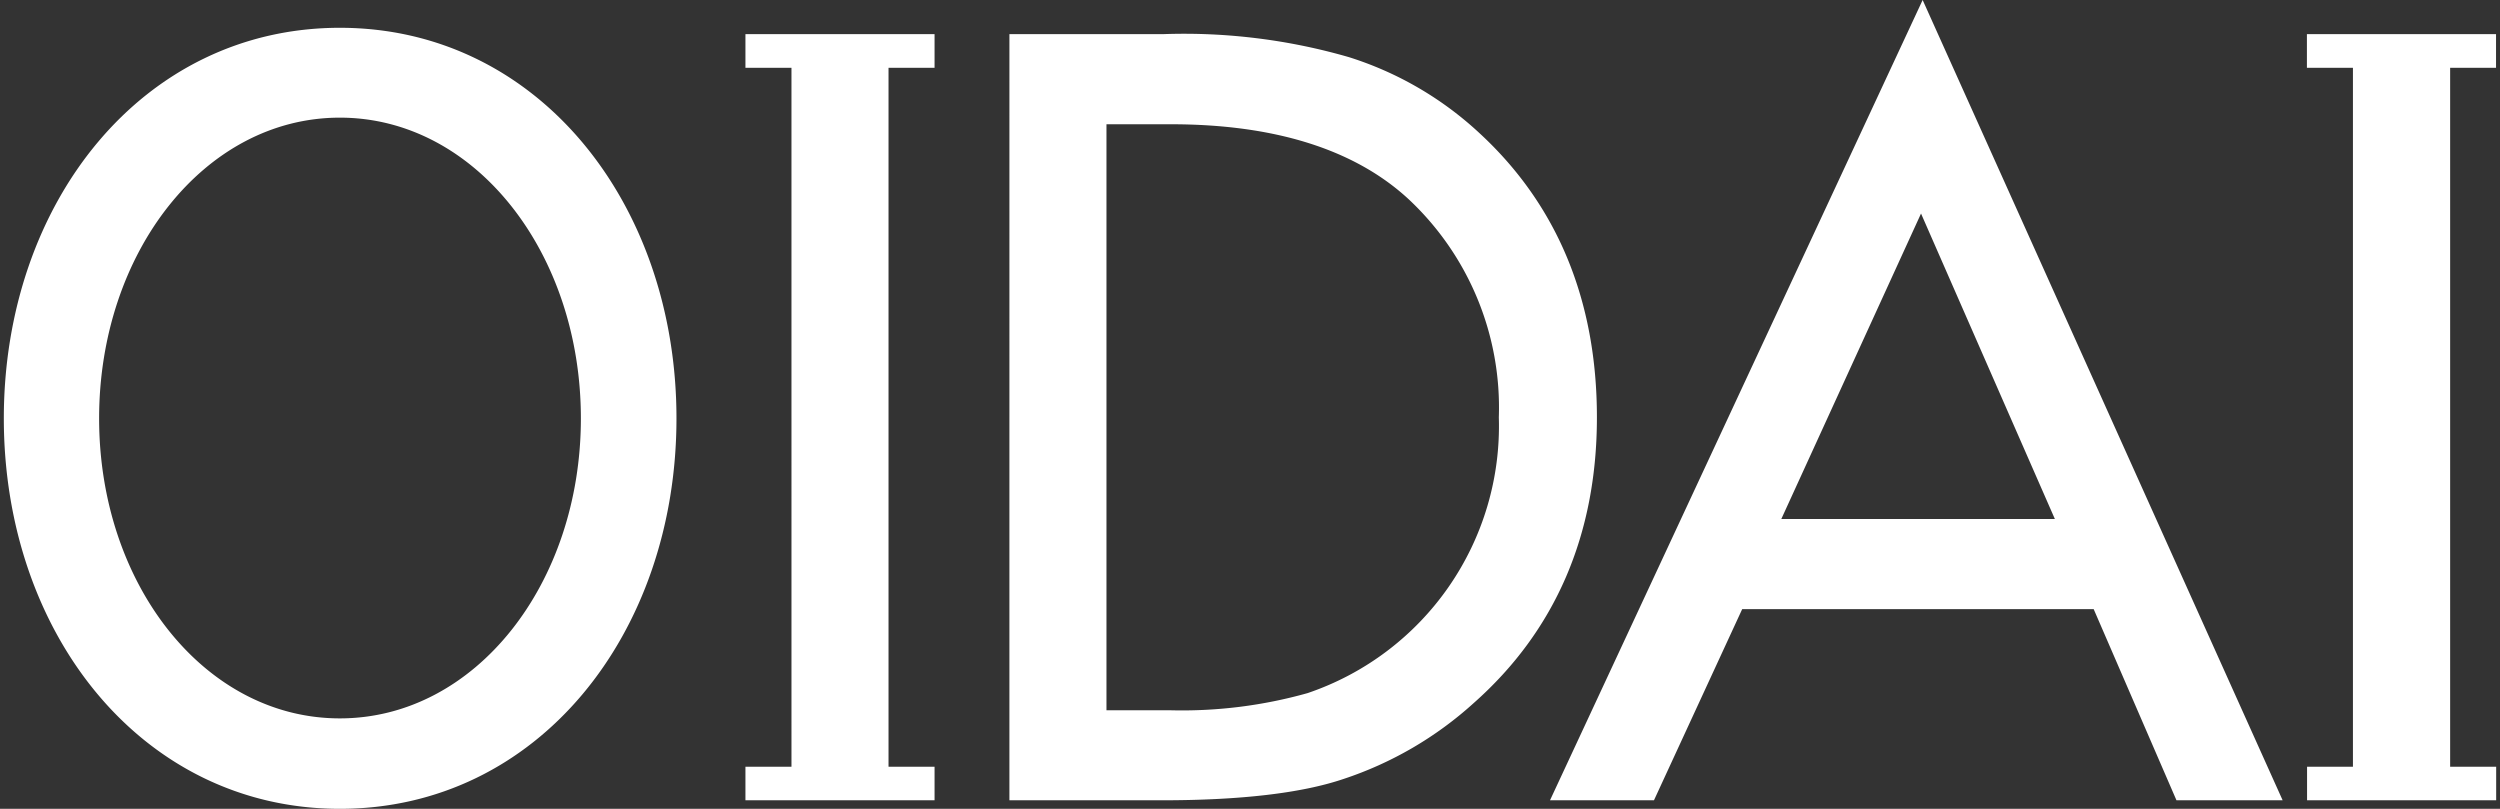
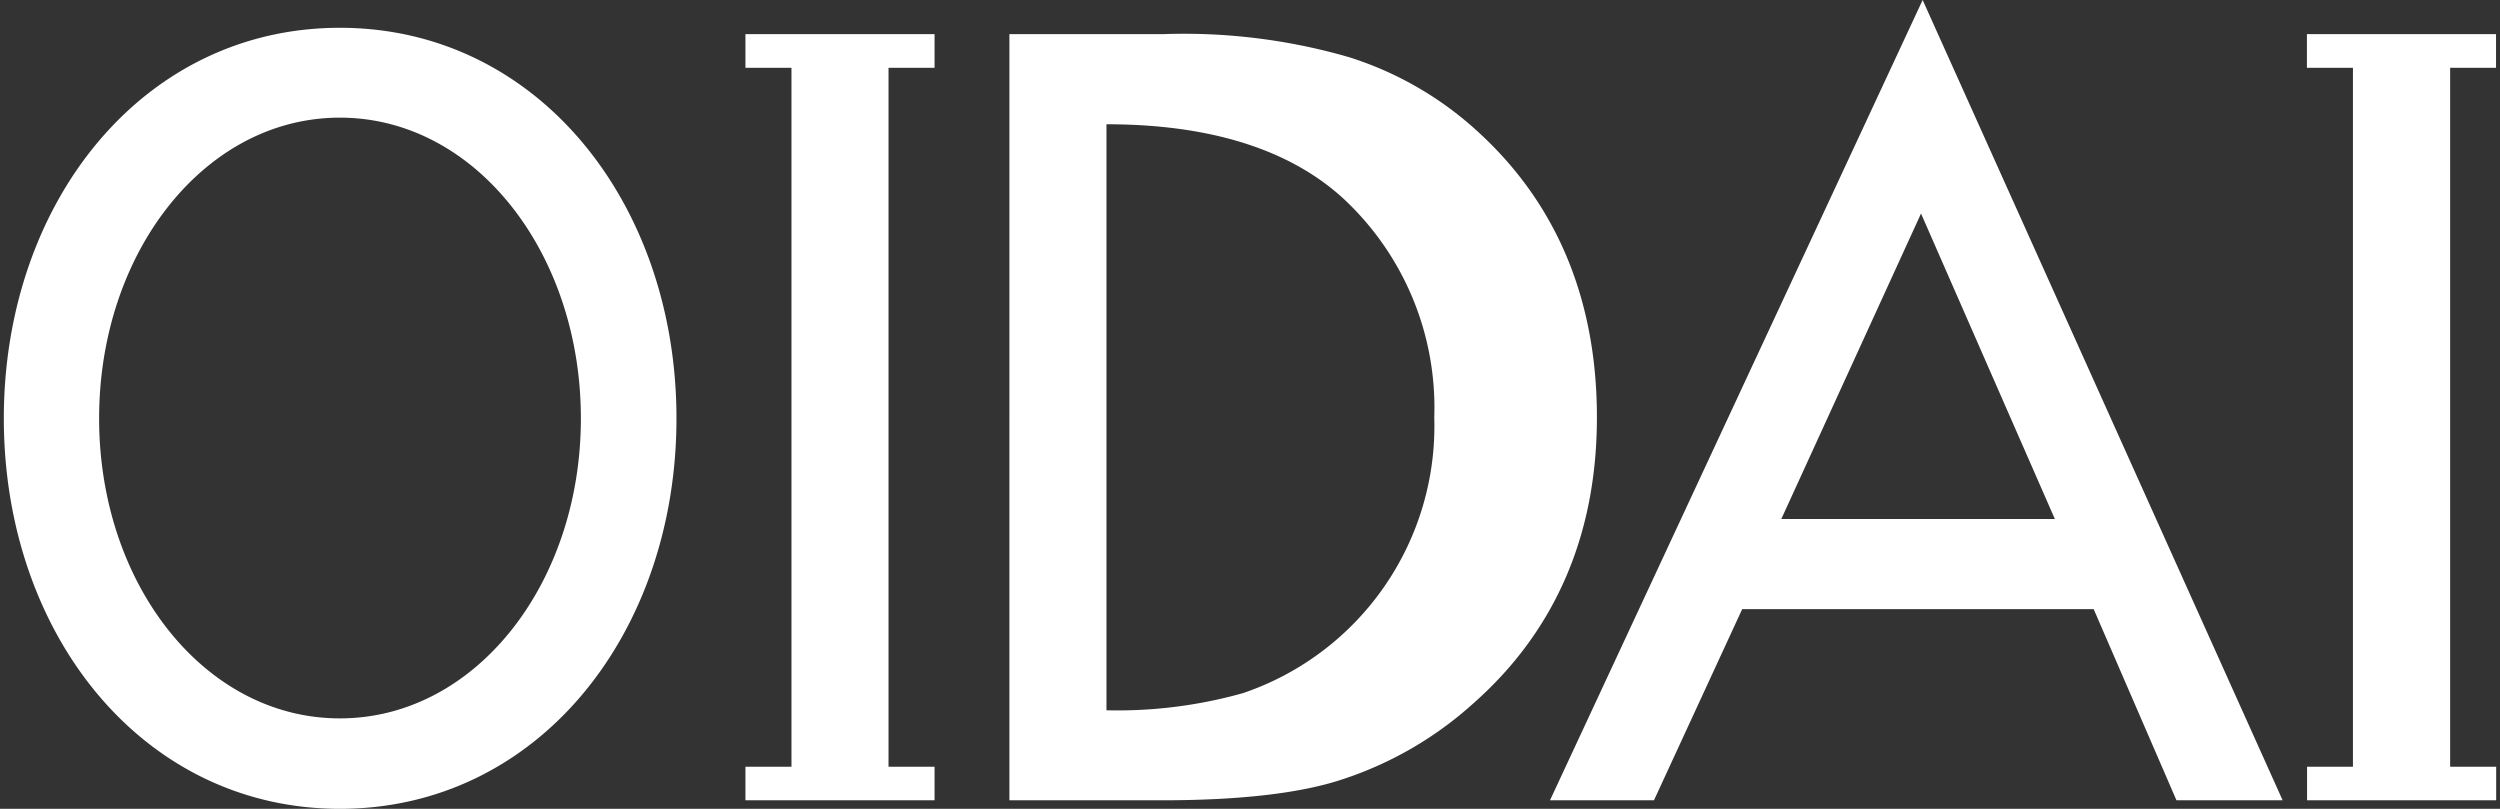
<svg xmlns="http://www.w3.org/2000/svg" viewBox="0 0 170 55">
  <rect x="0" y="0" width="170" height="55" fill="#333333" stroke="none" />
-   <path d="M68.64 54.42H79c5.33 0 9.5-.48 12.36-1.45a24.75 24.75 0 0 0 8.85-5.16c5.56-4.92 8.38-11.46 8.38-19.43s-2.71-14.47-8-19.34a23.3 23.3 0 0 0-8.85-5.15 40.3 40.3 0 0 0-12.6-1.57h-10.5Zm11-6.12h-4.4V8.45h4.39c7.05 0 12.49 1.71 16.15 5.09a19.4 19.4 0 0 1 6.14 14.84 19.17 19.17 0 0 1-13 18.75 31.5 31.5 0 0 1-9.29 1.17ZM148 54.42h7.22L130.74 0 105.4 54.42h7.07l6-13h23.9Zm-8.27-19.13h-18.6l9.5-20.77ZM23.11 55C9.67 55 .26 43.09.26 28.45S9.67 1.89 23.11 1.89 46 13.8 46 28.45 36.57 55 23.11 55m0-47C13.9 8 6.74 17.19 6.74 28.45s7.16 20.4 16.37 20.4S39.5 39.7 39.5 28.45 32.33 8 23.11 8m37.31-3.39v47.53h3.13v2.28H50.69v-2.28h3.13V4.61h-3.13V2.32h12.86v2.29Zm106.19 0v47.53h3.13v2.28h-12.86v-2.28H160V4.61h-3.13V2.32h12.86v2.29Z" style="fill:#fff" />
+   <path d="M68.64 54.42H79c5.33 0 9.5-.48 12.36-1.45a24.75 24.75 0 0 0 8.85-5.16c5.56-4.92 8.38-11.46 8.38-19.43s-2.71-14.47-8-19.34a23.3 23.3 0 0 0-8.85-5.15 40.3 40.3 0 0 0-12.6-1.57h-10.5Zm11-6.12h-4.4V8.45c7.05 0 12.49 1.71 16.15 5.09a19.4 19.4 0 0 1 6.14 14.84 19.17 19.17 0 0 1-13 18.75 31.5 31.5 0 0 1-9.29 1.17ZM148 54.42h7.22L130.74 0 105.4 54.42h7.07l6-13h23.9Zm-8.27-19.13h-18.6l9.5-20.77ZM23.11 55C9.67 55 .26 43.09.26 28.45S9.67 1.89 23.11 1.89 46 13.8 46 28.45 36.57 55 23.11 55m0-47C13.9 8 6.74 17.19 6.74 28.45s7.16 20.4 16.37 20.4S39.5 39.7 39.5 28.45 32.33 8 23.11 8m37.31-3.39v47.53h3.13v2.28H50.69v-2.28h3.13V4.61h-3.13V2.32h12.86v2.29Zm106.19 0v47.53h3.13v2.28h-12.86v-2.28H160V4.61h-3.13V2.32h12.86v2.29Z" style="fill:#fff" />
</svg>